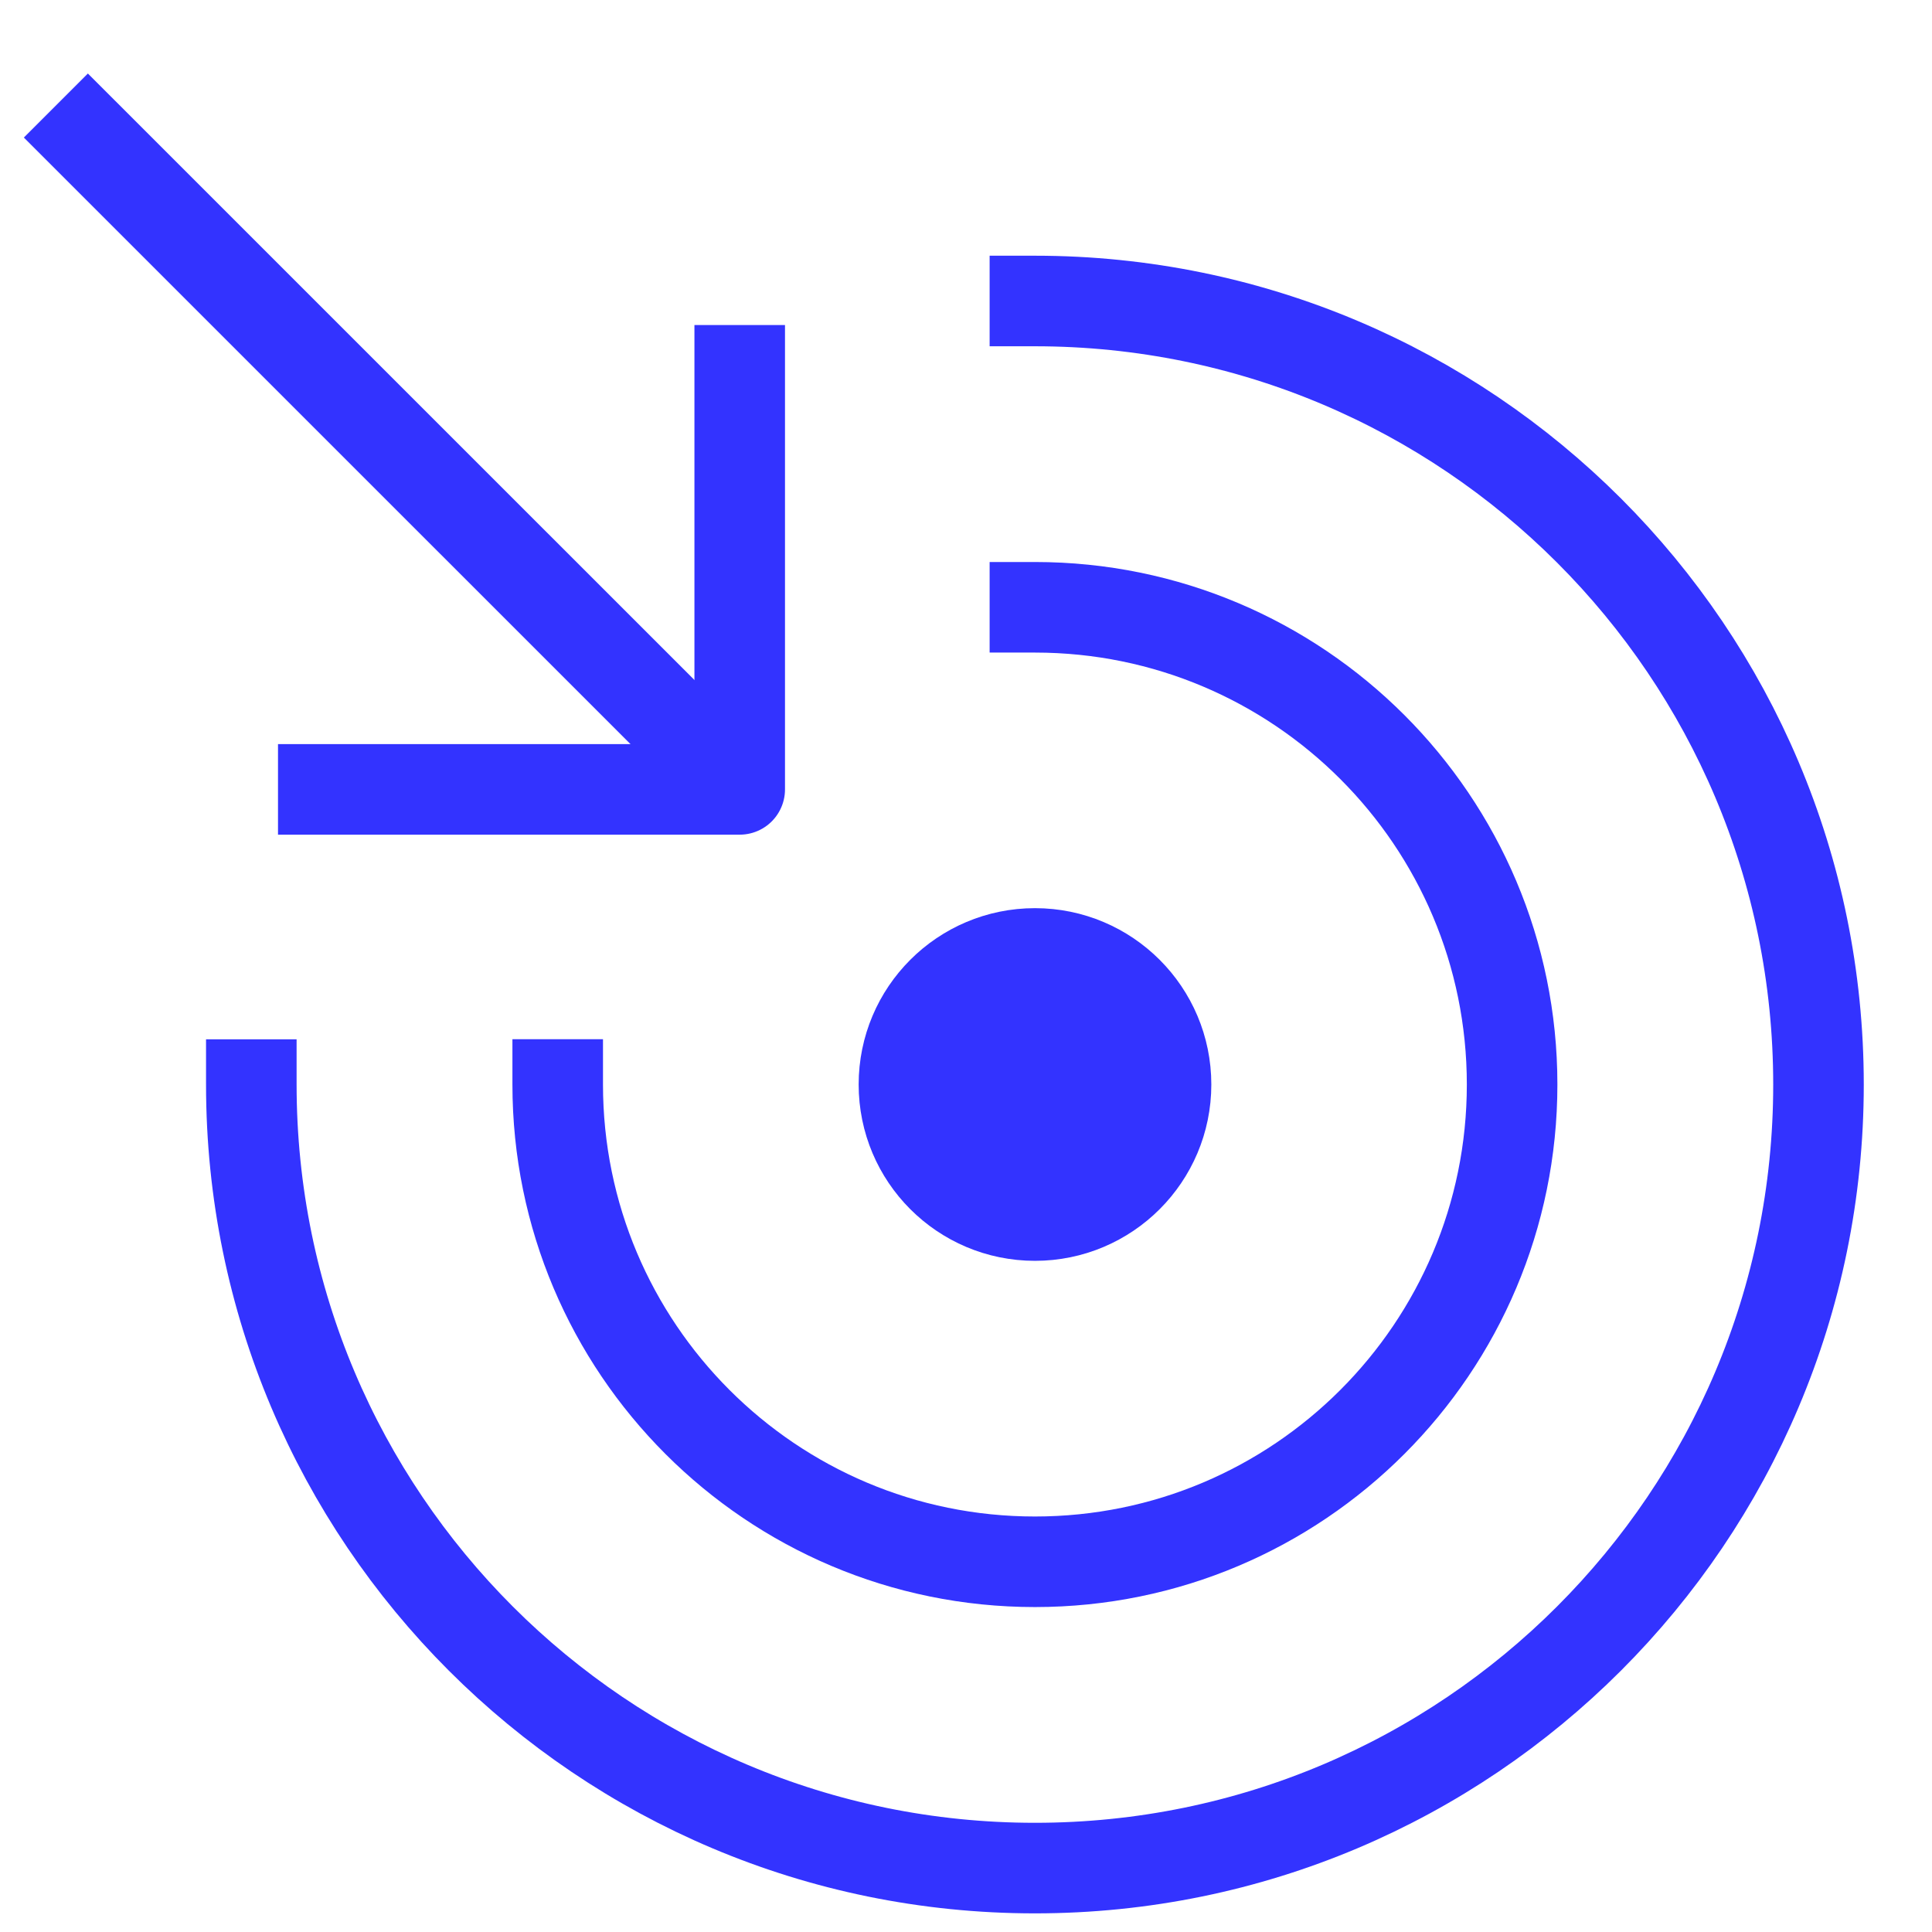
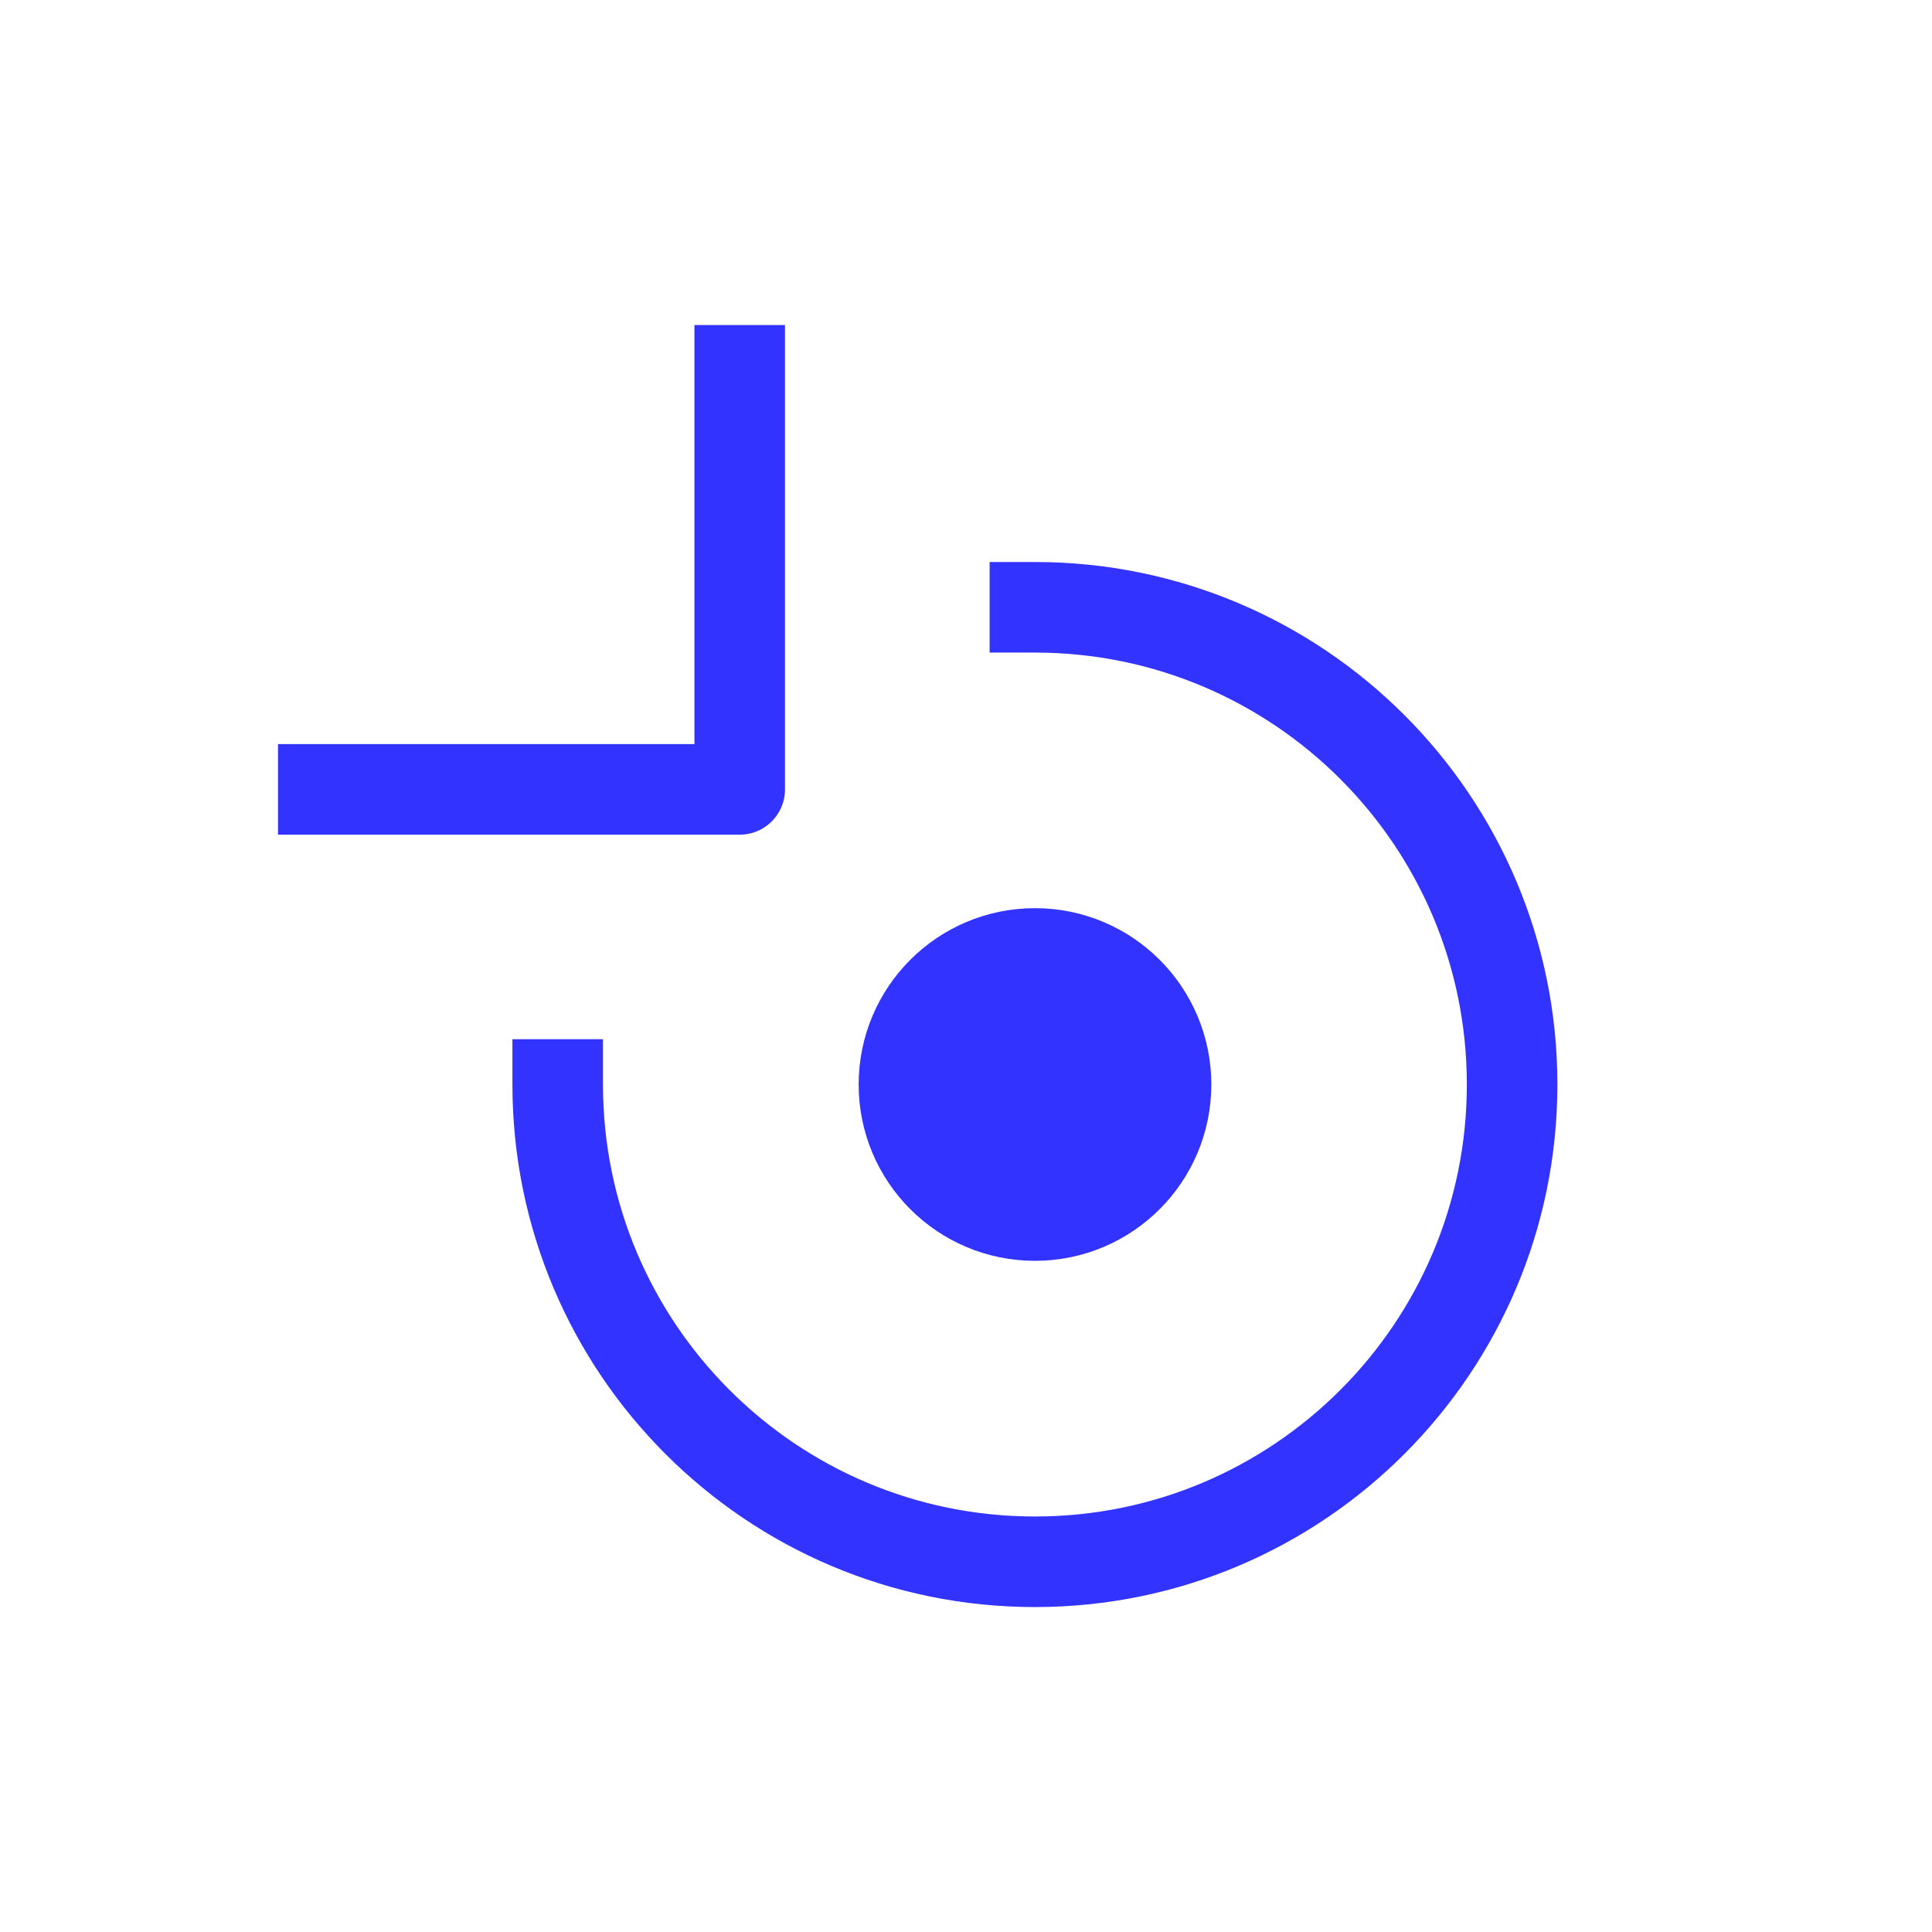
<svg xmlns="http://www.w3.org/2000/svg" width="24" height="24" viewBox="0 0 24 24" fill="none">
  <path d="M12.856 7.544C16.13 7.544 18.784 10.198 18.784 13.472C18.784 16.746 16.13 19.401 12.856 19.401C9.582 19.401 6.928 16.746 6.928 13.472" stroke="#3333FF" stroke-width="1.125" stroke-linecap="square" stroke-linejoin="round" />
-   <path d="M12.856 3.739C18.232 3.739 22.59 8.097 22.59 13.473C22.59 18.848 18.232 23.206 12.856 23.206C7.48 23.206 3.122 18.848 3.122 13.473" stroke="#3333FF" stroke-width="1.125" stroke-linecap="square" stroke-linejoin="round" />
  <path d="M9.189 4.6V9.806H4.016" stroke="#3333FF" stroke-width="1.125" stroke-linecap="square" stroke-linejoin="round" />
-   <path d="M9.19 9.806L0.694 1.311" stroke="#3333FF" stroke-width="1.125" stroke-linejoin="round" />
  <path d="M14.485 13.472C14.485 14.371 13.756 15.1 12.857 15.1C11.957 15.1 11.229 14.371 11.229 13.472C11.229 12.573 11.957 11.844 12.857 11.844C13.756 11.844 14.485 12.573 14.485 13.472Z" fill="#3333FF" stroke="#3333FF" stroke-width="1.125" />
</svg>